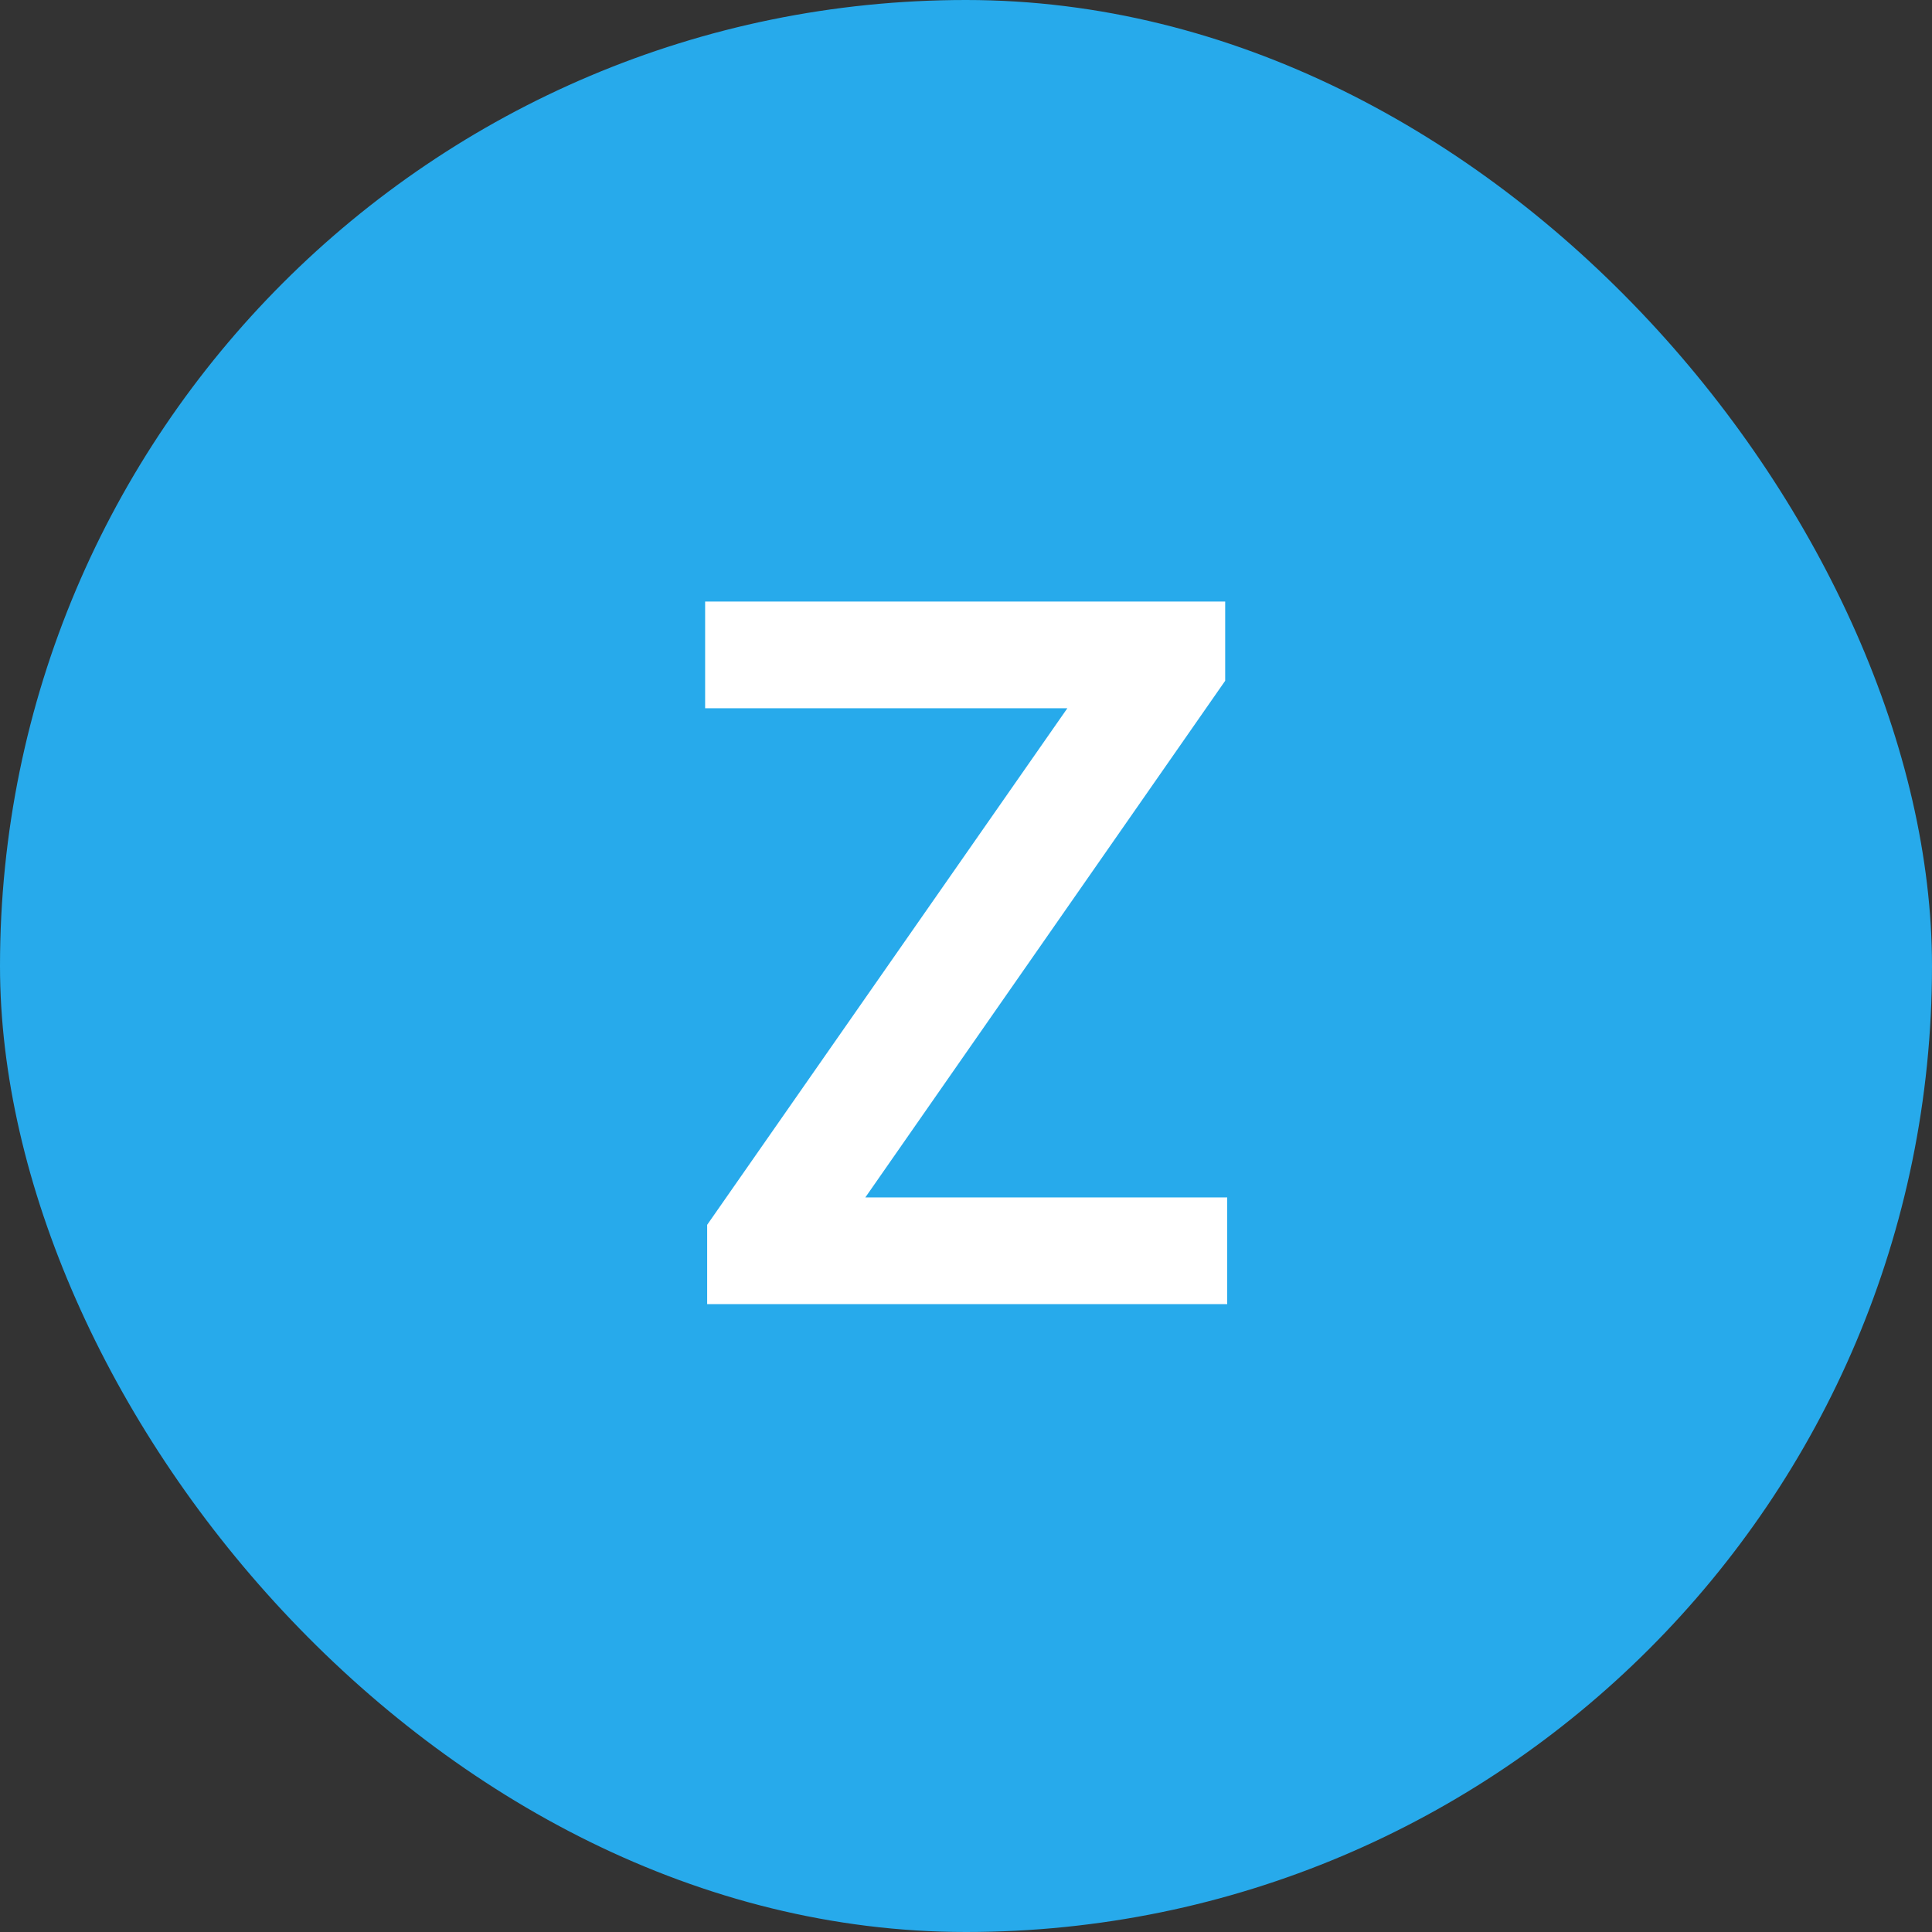
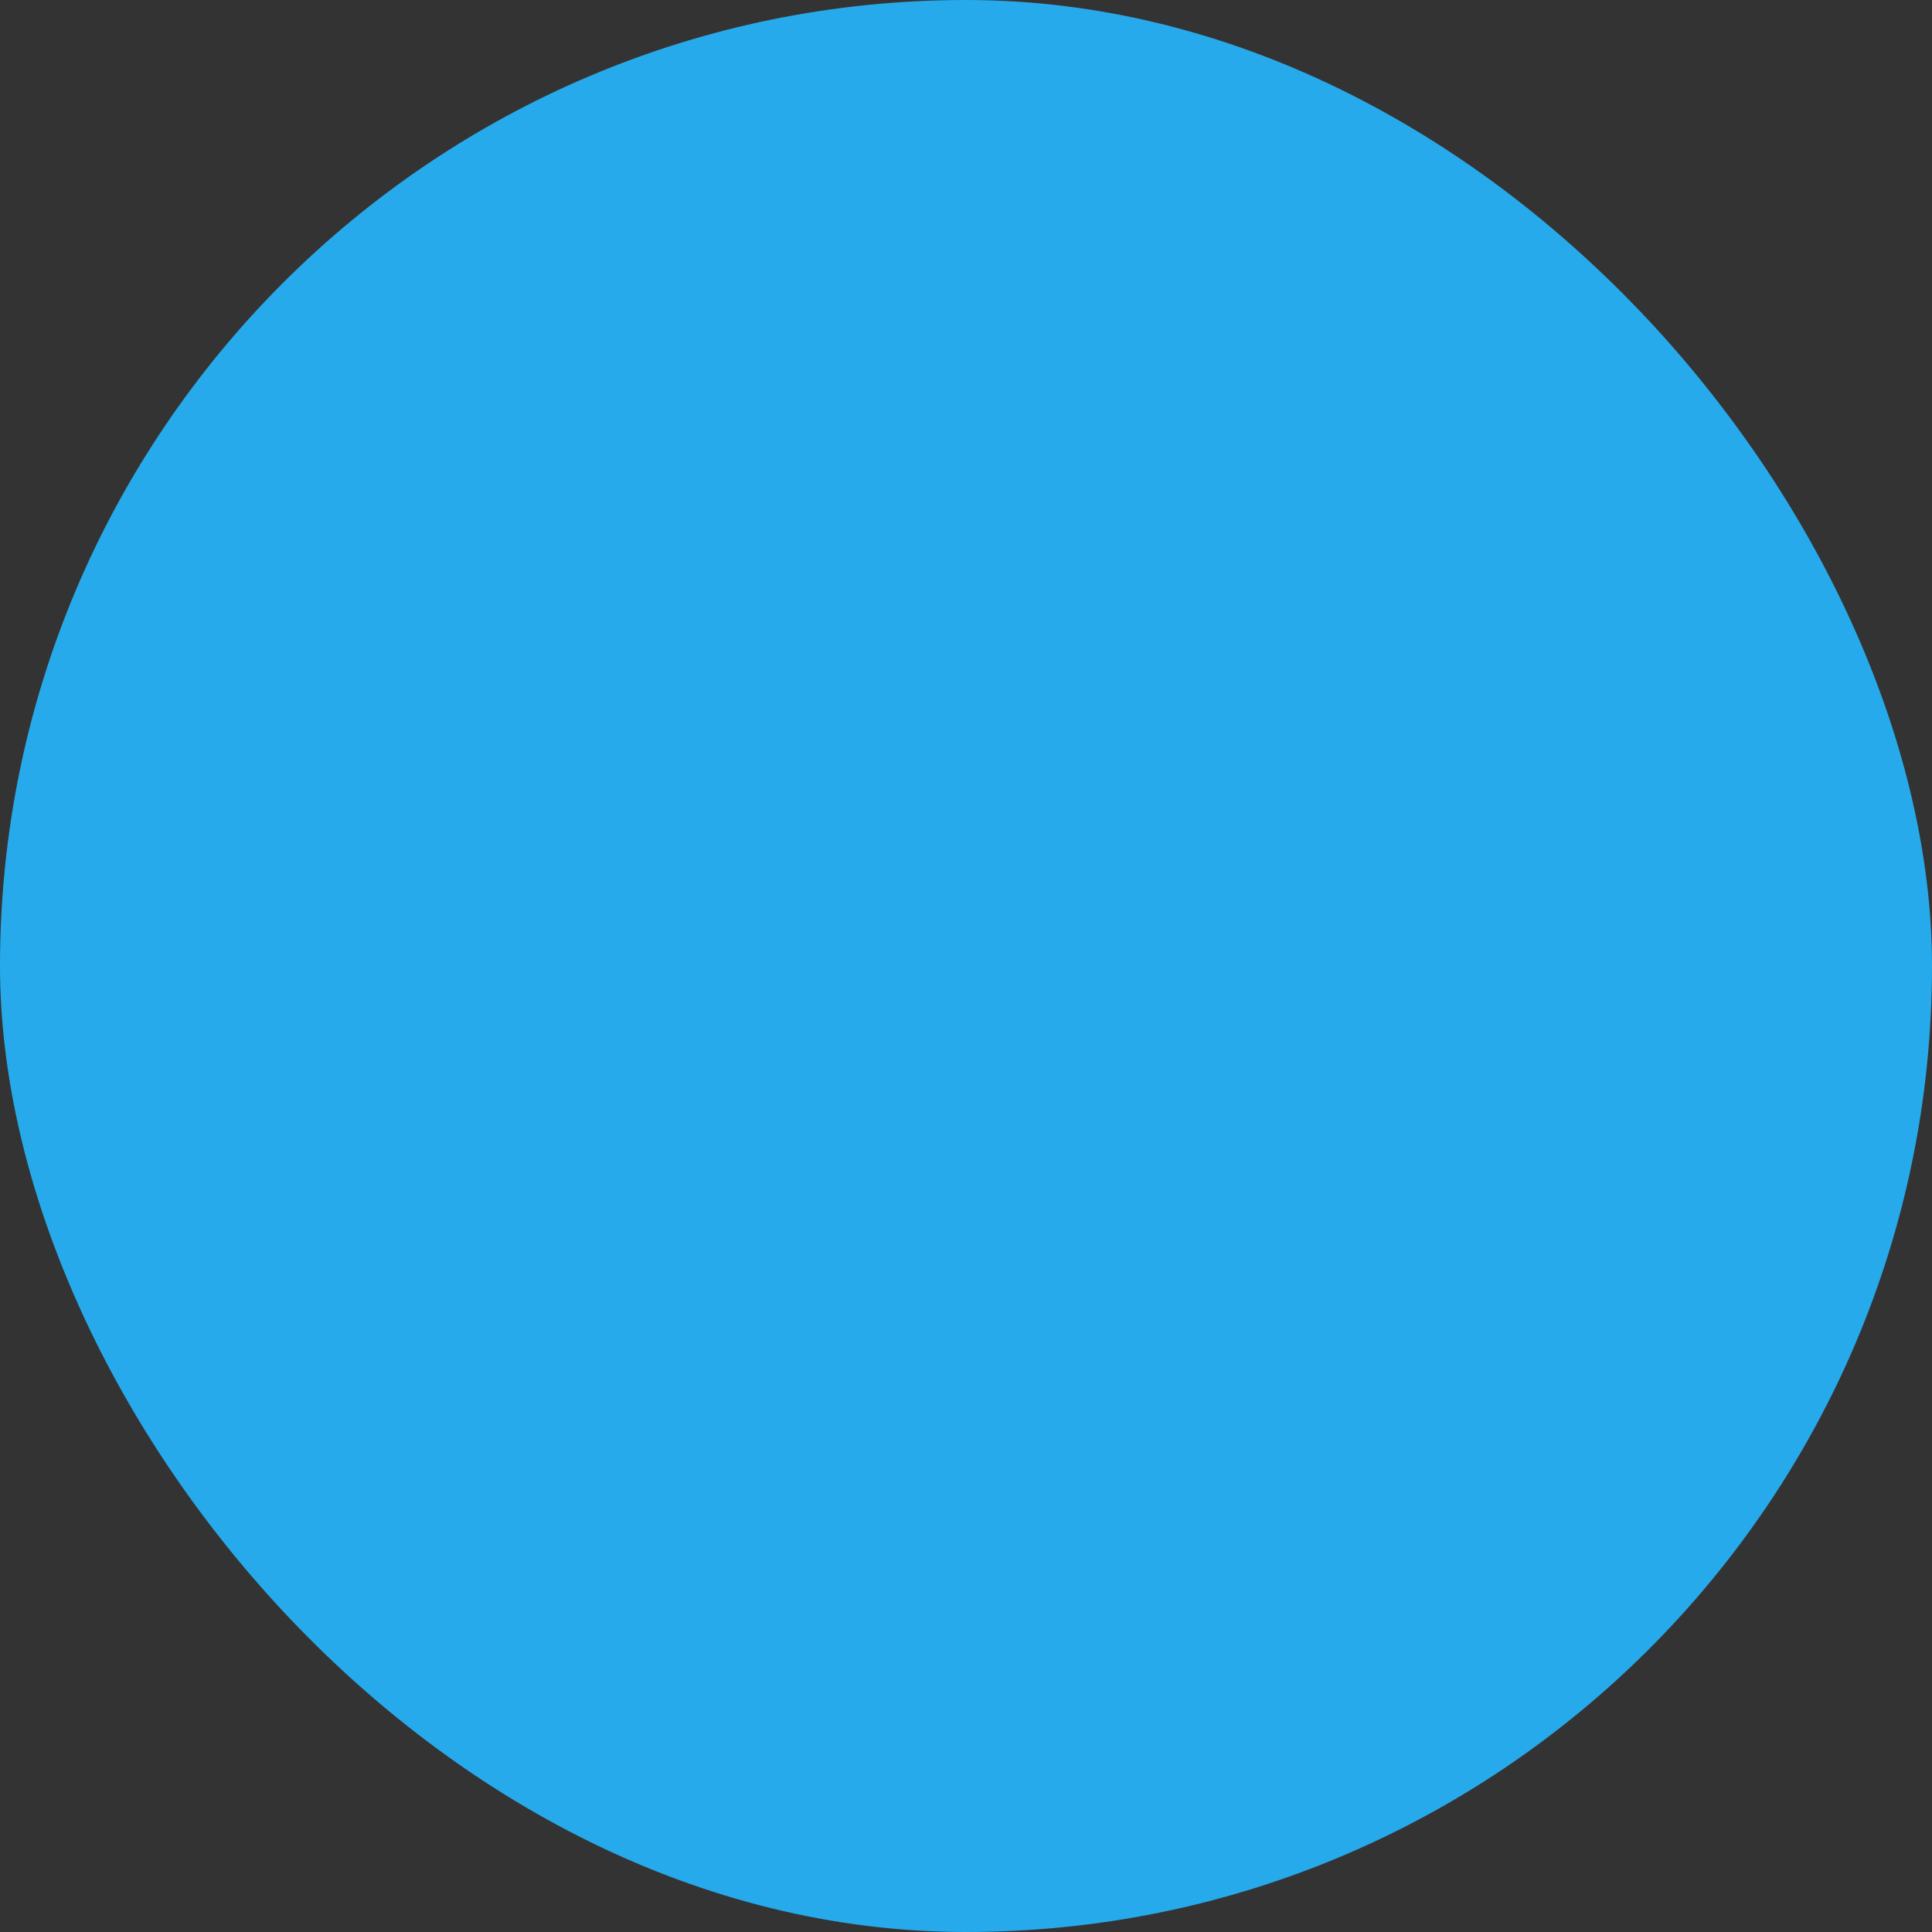
<svg xmlns="http://www.w3.org/2000/svg" width="40" height="40" viewBox="0 0 40 40" fill="none">
  <rect x="0" y="0" width="40" height="40" fill="#333333" stroke="none" />
  <rect width="40" height="40" rx="20" fill="#27AAEB" />
-   <path d="M14.641 27V25.359L22.099 14.663H14.599V12.454H25.366V14.095L17.916 24.791H25.408V27H14.641Z" fill="white" />
</svg>